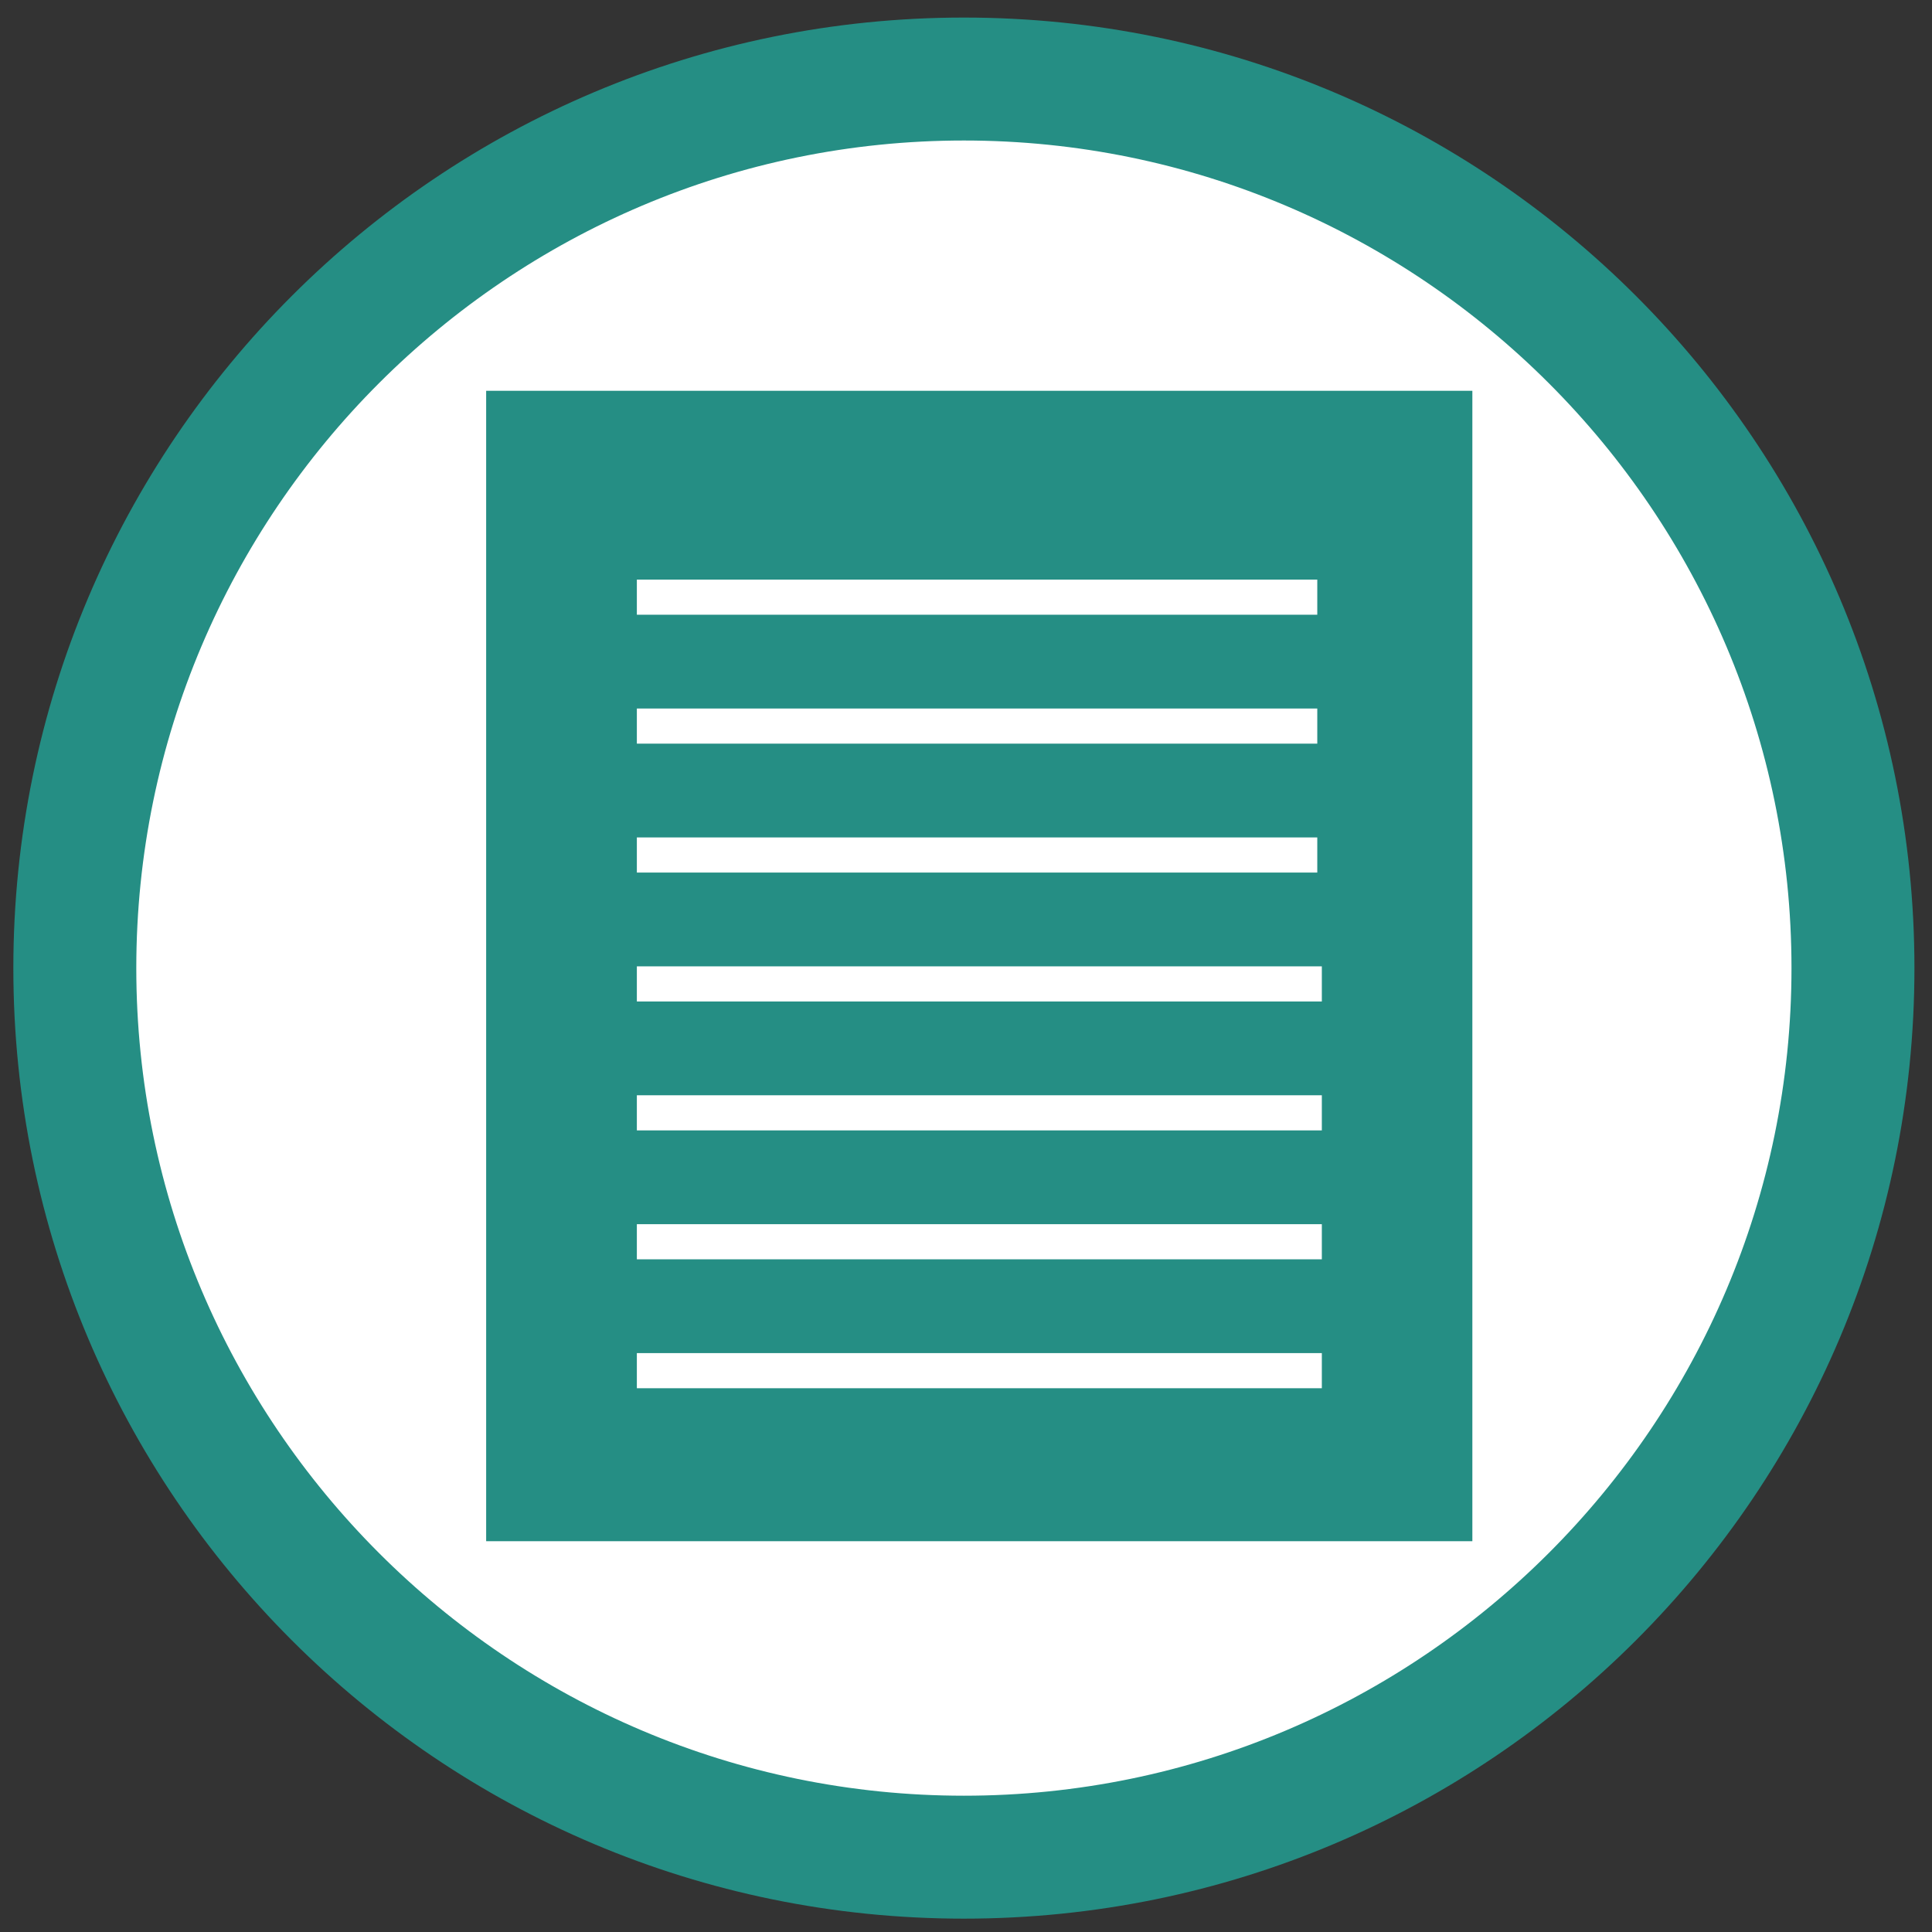
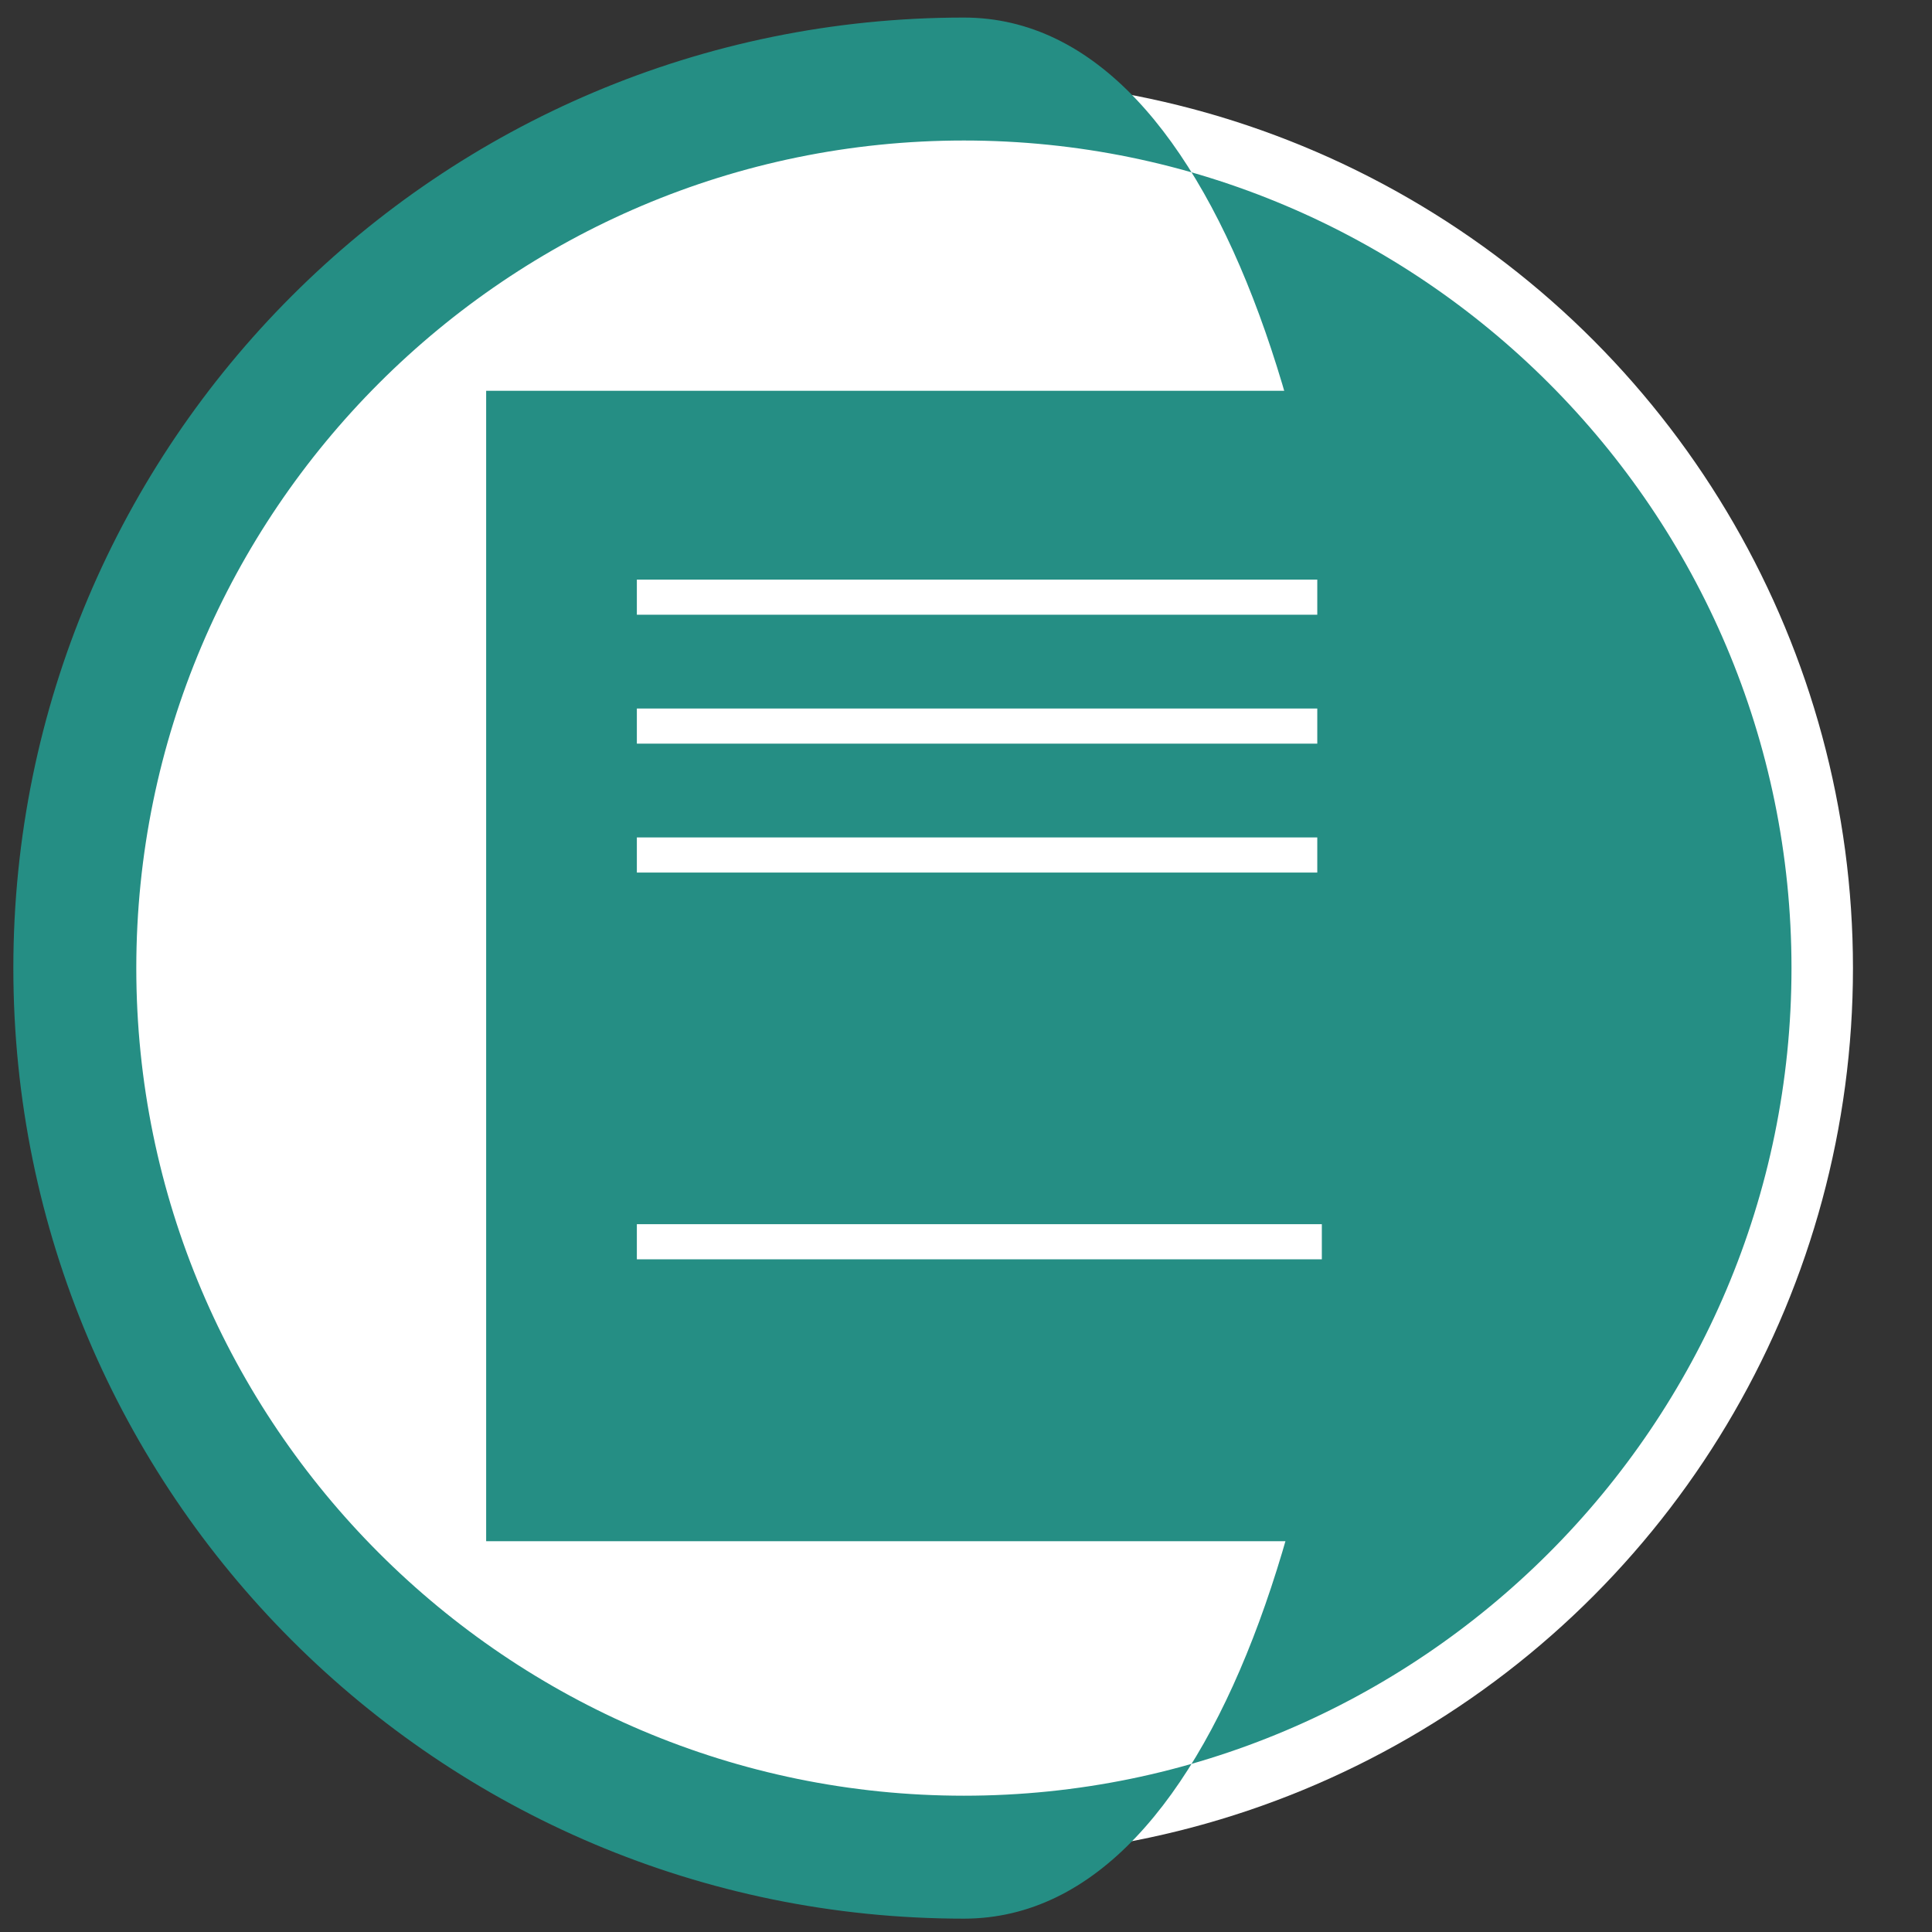
<svg xmlns="http://www.w3.org/2000/svg" version="1.1" x="0px" y="0px" viewBox="0 0 110 110" style="enable-background:new 0 0 110 110;" xml:space="preserve">
  <rect x="0" y="0" width="110" height="110" fill="#333333" stroke="none" />
  <style type="text/css">
	.st0{fill:#FFFFFF;}
	.st1{fill:#258E84;}
	.st2{fill:#258E84;stroke:#258E84;stroke-width:3.5;stroke-miterlimit:10;}
	.st3{fill:none;stroke:#FFFFFF;stroke-width:2;stroke-miterlimit:10;}
</style>
  <g id="Layer_2">
    <g>
      <circle class="st0" cx="54.88" cy="55.12" r="50.62" />
-       <path class="st1" d="M54.88,8C80.86,8,102,29.14,102,55.12s-21.14,47.12-47.12,47.12S7.76,81.1,7.76,55.12S28.9,8,54.88,8     M54.88,1C24.99,1,0.76,25.23,0.76,55.12s24.23,54.12,54.12,54.12S109,85.01,109,55.12S84.77,1,54.88,1L54.88,1z" />
+       <path class="st1" d="M54.88,8C80.86,8,102,29.14,102,55.12s-21.14,47.12-47.12,47.12S7.76,81.1,7.76,55.12S28.9,8,54.88,8     M54.88,1C24.99,1,0.76,25.23,0.76,55.12s24.23,54.12,54.12,54.12S84.77,1,54.88,1L54.88,1z" />
    </g>
  </g>
  <g id="artwork">
    <rect x="29.43" y="24" class="st2" width="52.65" height="62" />
    <line class="st3" x1="36.26" y1="34" x2="75" y2="34" />
    <line class="st3" x1="36.26" y1="48.68" x2="75" y2="48.68" />
    <line class="st3" x1="36.26" y1="41.34" x2="75" y2="41.34" />
-     <line class="st3" x1="36.26" y1="56.02" x2="75.26" y2="56.02" />
-     <line class="st3" x1="36.26" y1="63.36" x2="75.26" y2="63.36" />
    <line class="st3" x1="36.26" y1="70.7" x2="75.26" y2="70.7" />
-     <line class="st3" x1="36.26" y1="78.04" x2="75.26" y2="78.04" />
  </g>
</svg>